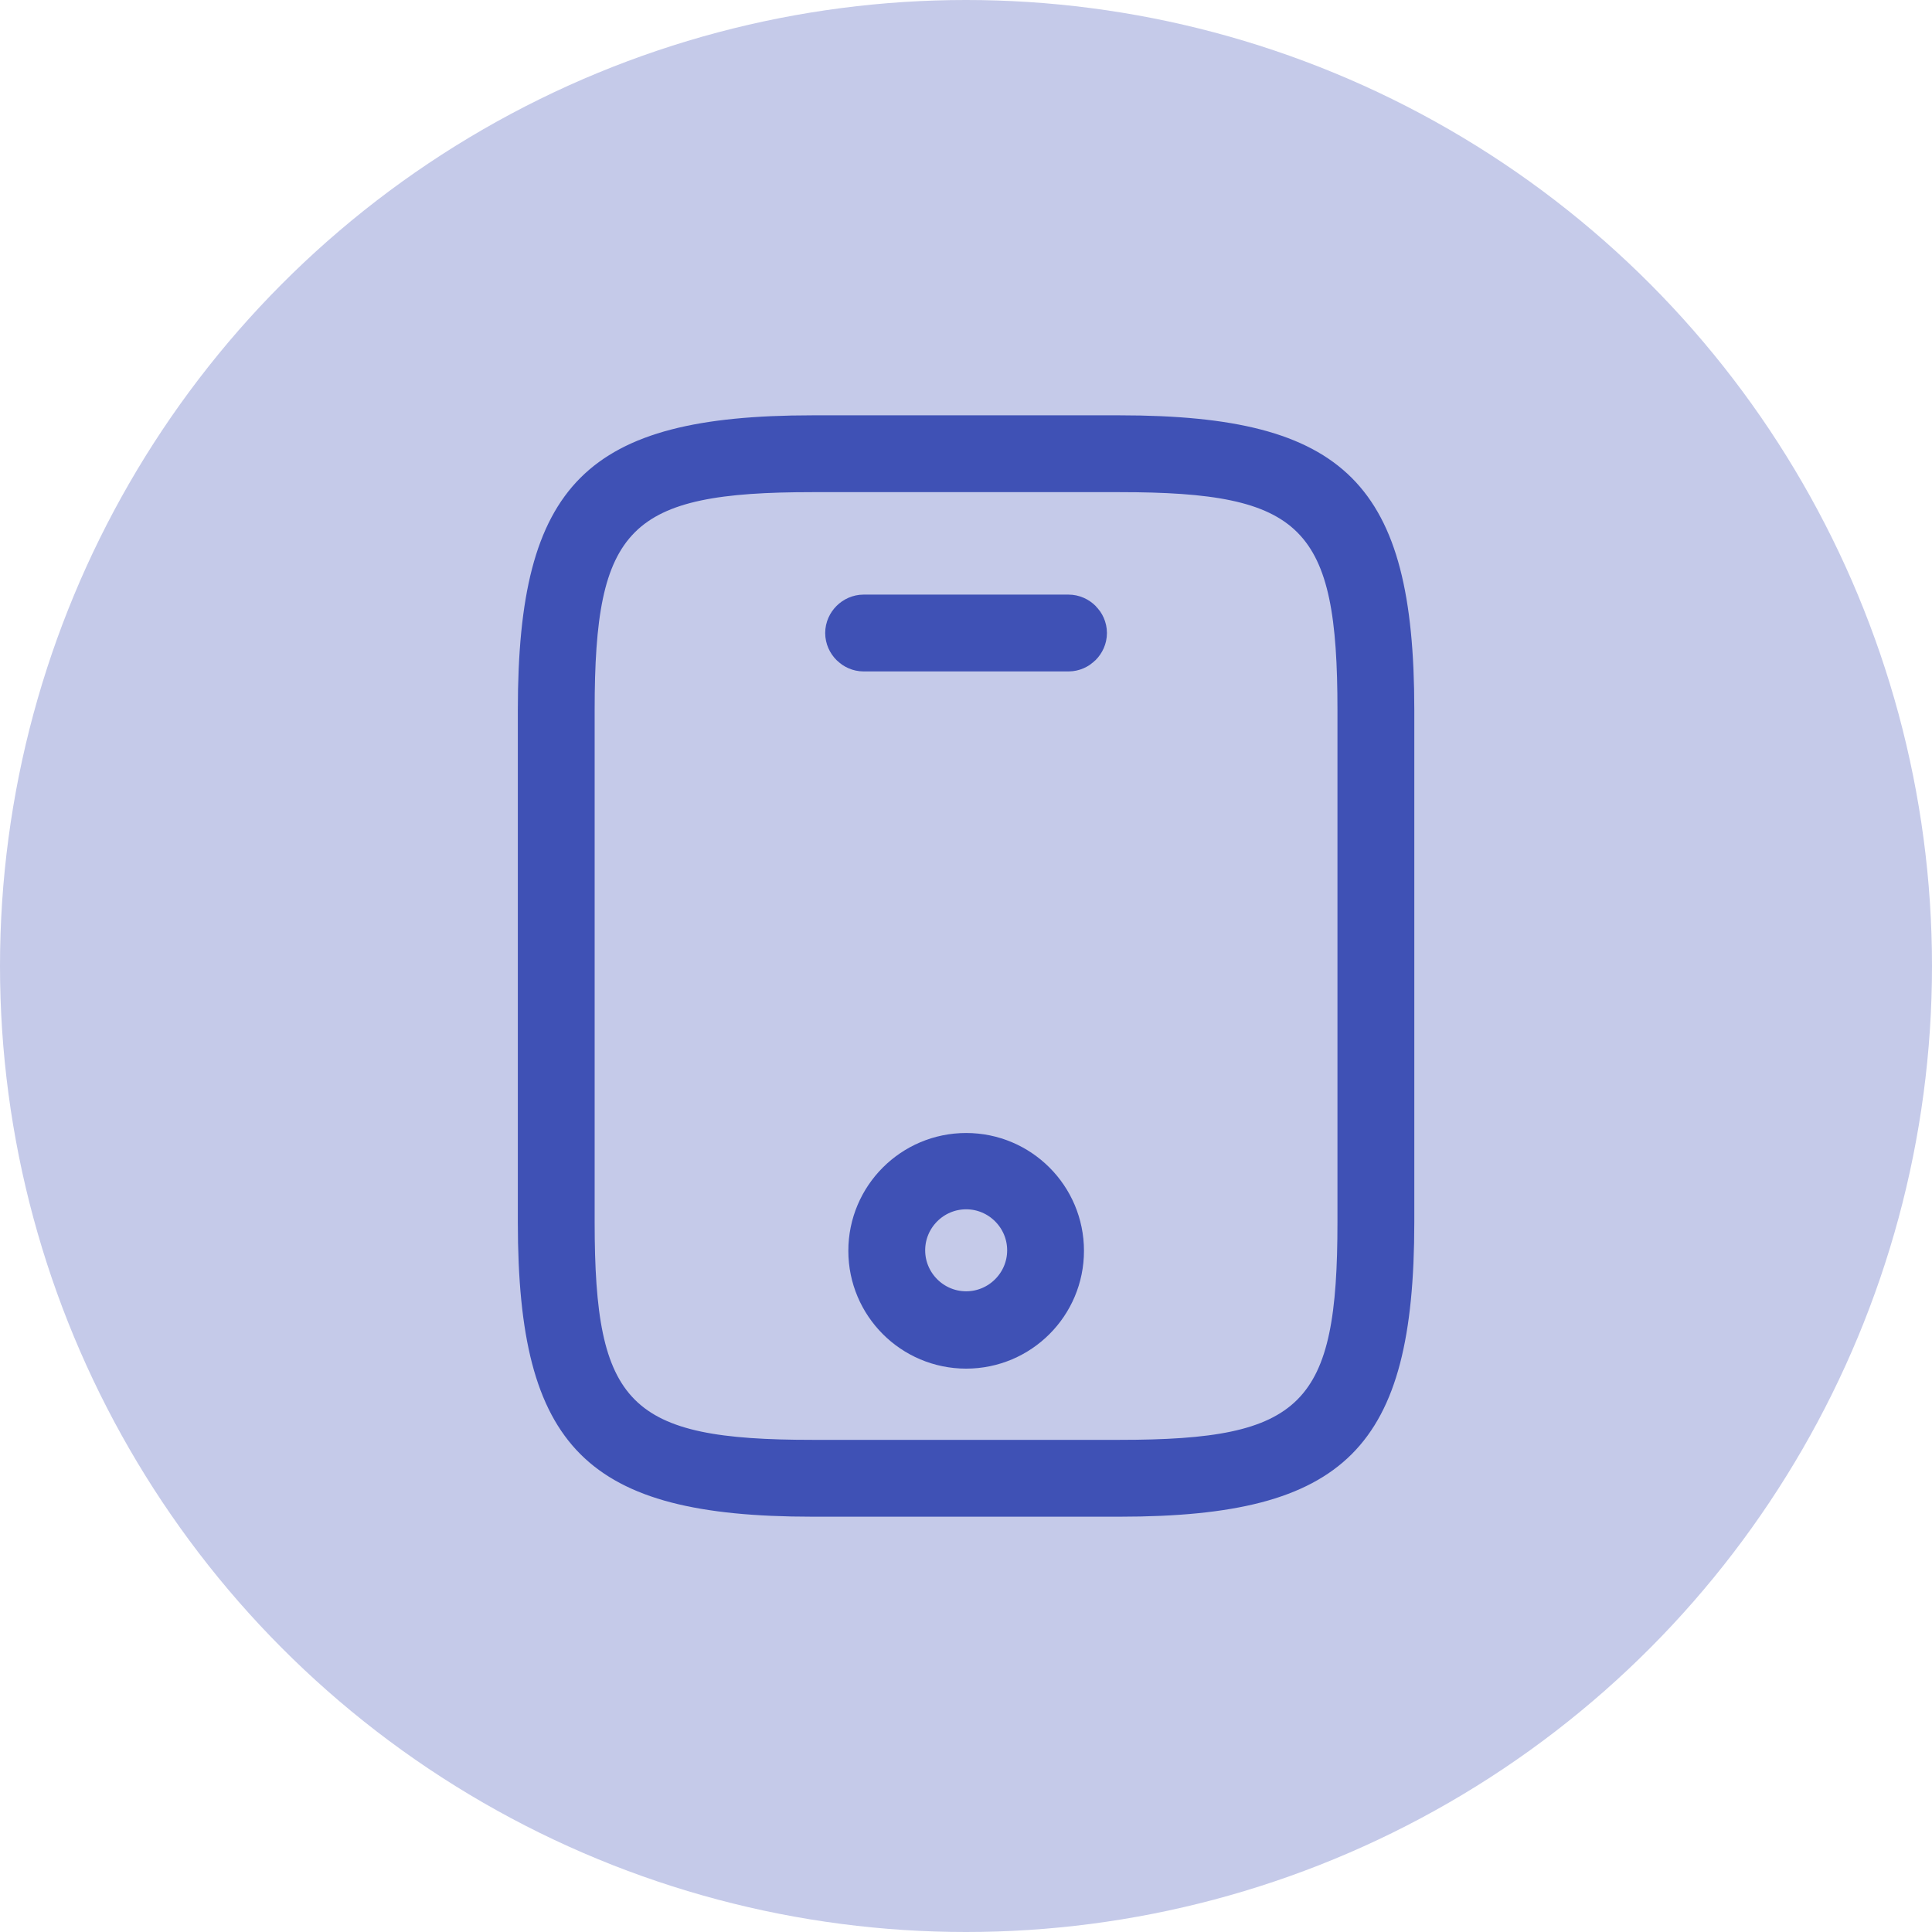
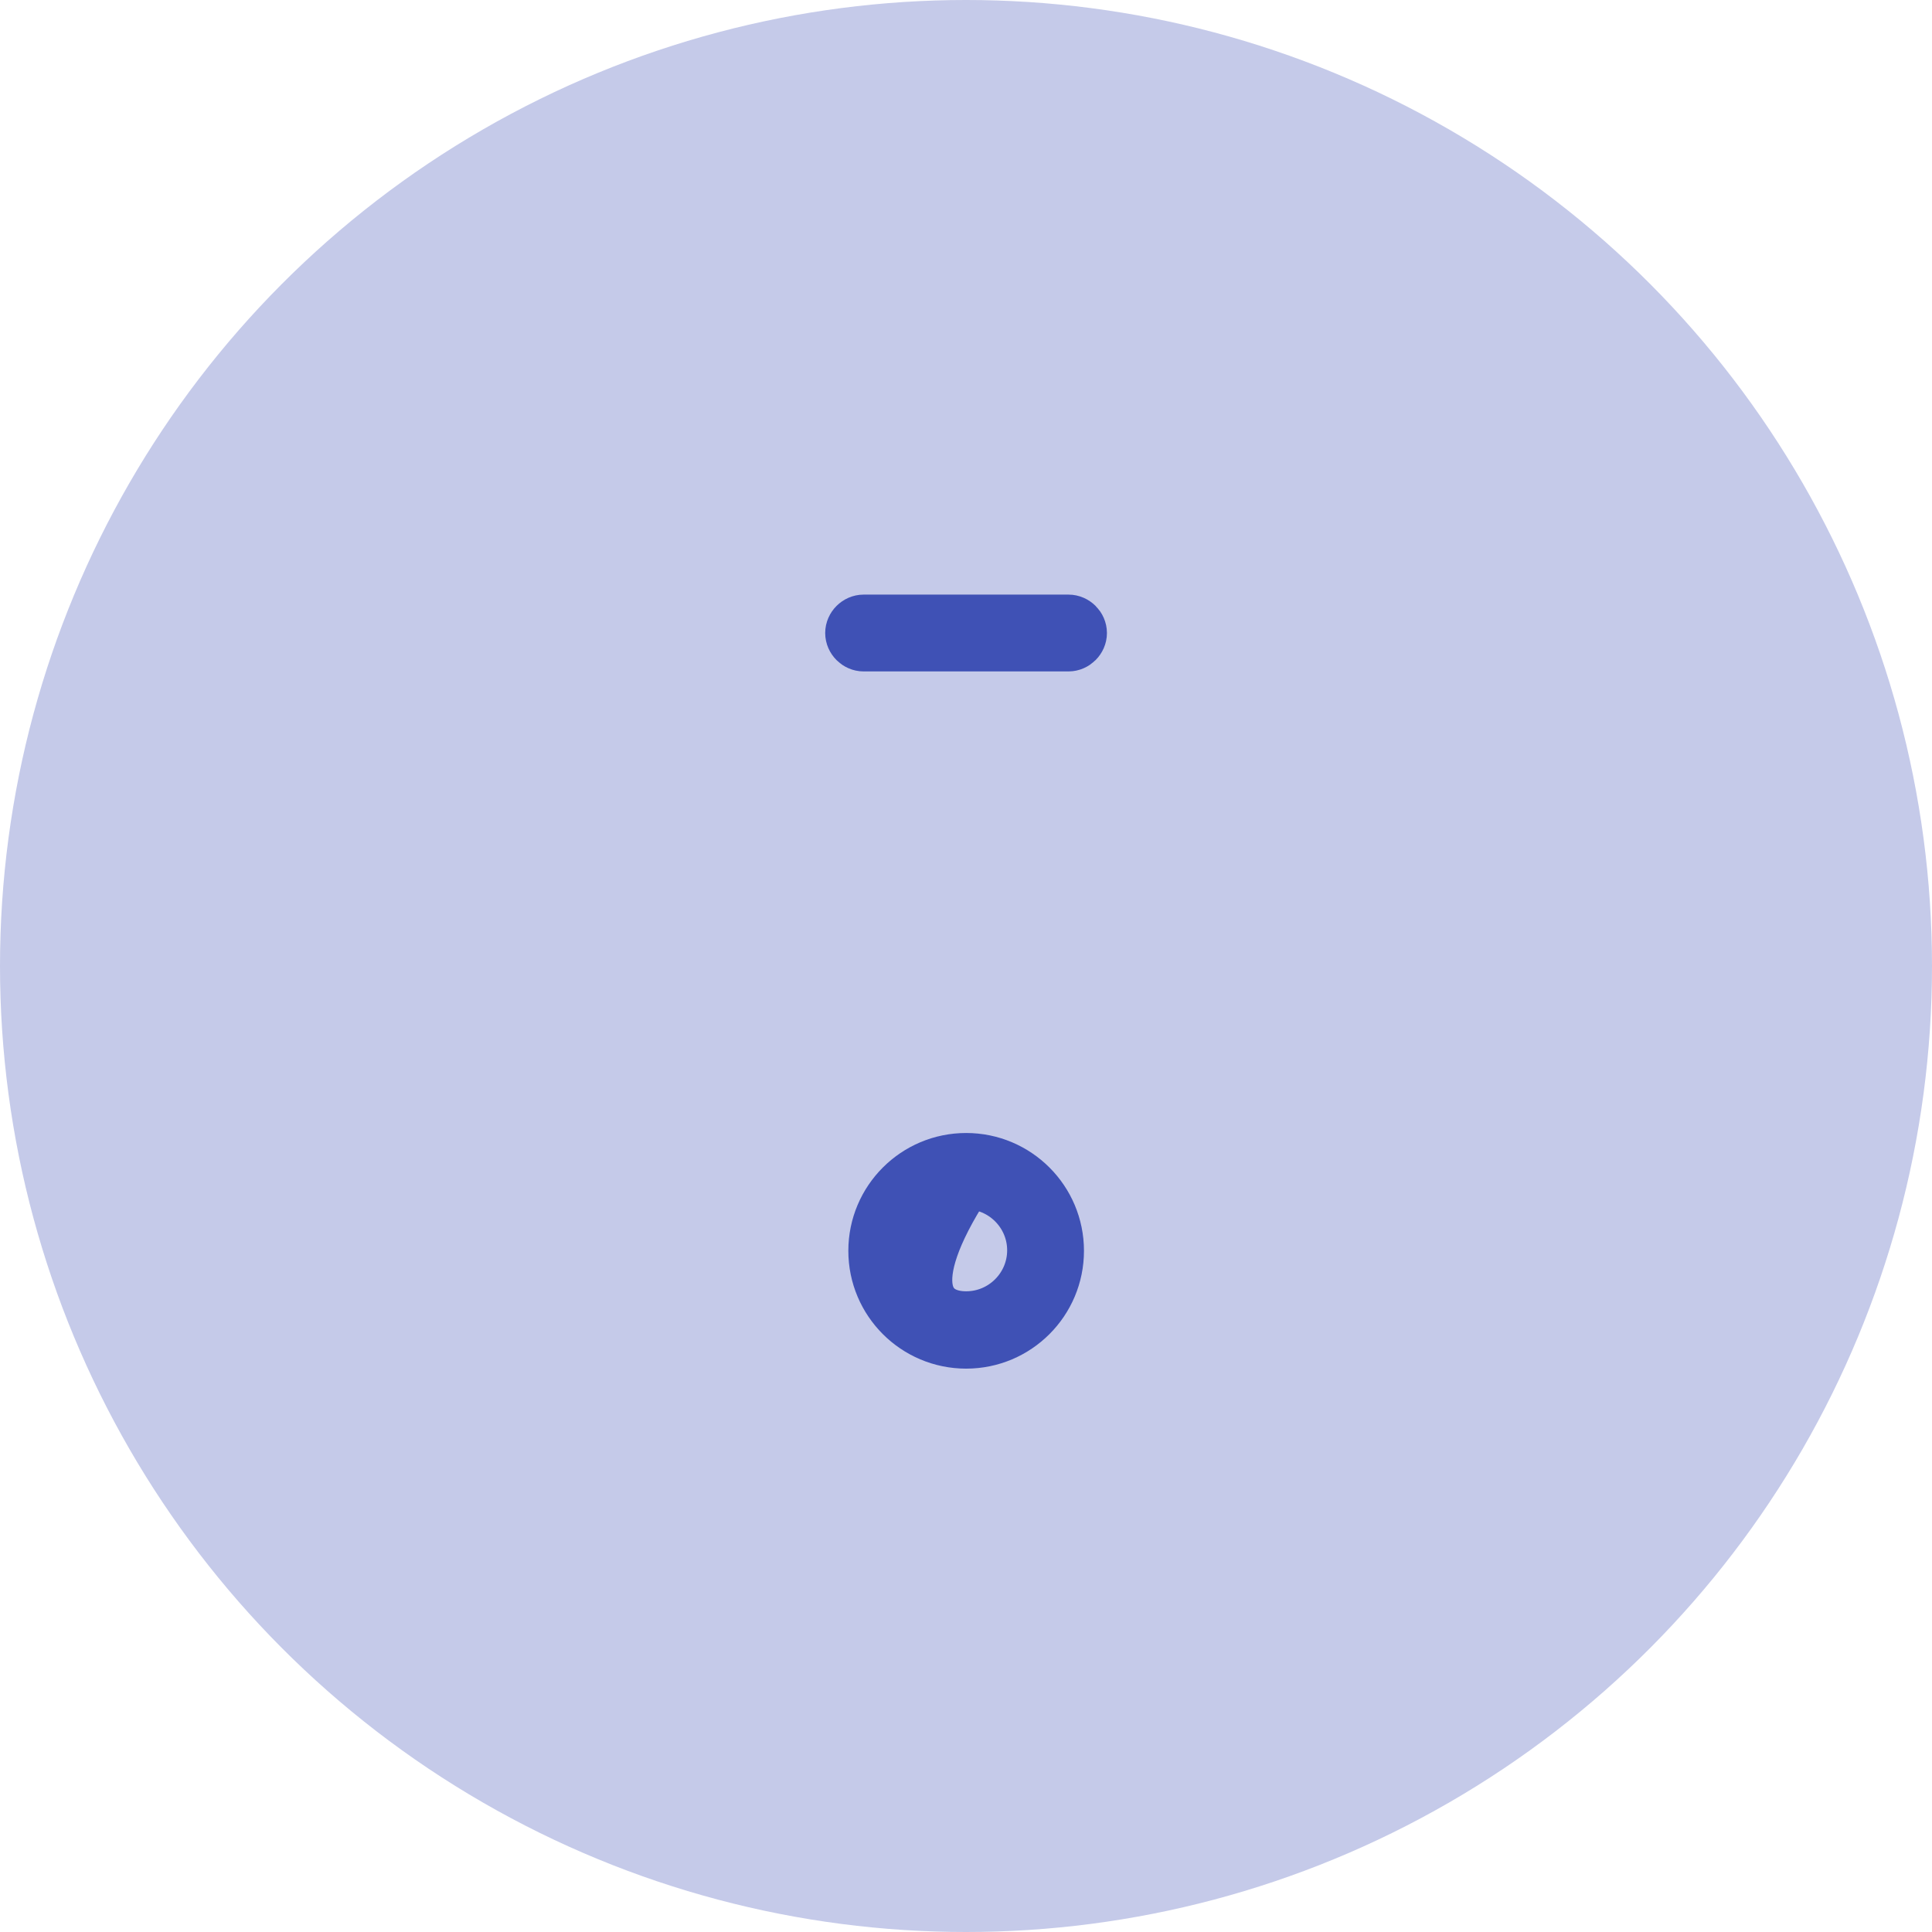
<svg xmlns="http://www.w3.org/2000/svg" width="88" height="88" viewBox="0 0 88 88" fill="none">
  <circle cx="44" cy="44" r="44" fill="#C5CAE9" />
-   <path d="M51.003 67.917H37.003C31.898 67.917 28.974 67.122 27.261 65.409C25.547 63.696 24.753 60.772 24.753 55.667V32.334C24.753 27.229 25.547 24.305 27.261 22.591C28.974 20.878 31.898 20.084 37.003 20.084H51.003C56.107 20.084 59.032 20.878 60.745 22.591C62.458 24.305 63.253 27.229 63.253 32.334V55.667C63.253 60.772 62.458 63.696 60.745 65.409C59.032 67.122 56.107 67.917 51.003 67.917ZM37.003 21.25C34.894 21.25 33.131 21.349 31.688 21.654C30.232 21.961 29.016 22.495 28.086 23.427C27.156 24.36 26.624 25.576 26.319 27.03C26.016 28.472 25.919 30.231 25.919 32.334V55.667C25.919 57.77 26.016 59.529 26.319 60.97C26.624 62.425 27.156 63.641 28.086 64.573C29.016 65.505 30.232 66.04 31.688 66.347C33.131 66.652 34.894 66.75 37.003 66.75H51.003C53.111 66.75 54.874 66.652 56.317 66.347C57.773 66.04 58.989 65.505 59.919 64.573C60.849 63.641 61.381 62.425 61.686 60.97C61.989 59.529 62.086 57.77 62.086 55.667V32.334C62.086 30.231 61.989 28.472 61.686 27.03C61.381 25.576 60.849 24.36 59.919 23.427C58.989 22.495 57.773 21.961 56.317 21.654C54.874 21.349 53.111 21.25 51.003 21.25H37.003Z" fill="#3F51B5" stroke="#3F51B5" stroke-width="2.333" />
  <path d="M48.669 29.416H39.336C39.024 29.416 38.753 29.145 38.753 28.833C38.753 28.521 39.024 28.25 39.336 28.25H48.669C48.982 28.25 49.253 28.521 49.253 28.833C49.253 29.145 48.982 29.416 48.669 29.416Z" fill="#3F51B5" stroke="#3F51B5" stroke-width="2.333" />
-   <path d="M44.007 61.173C41.688 61.173 39.807 59.292 39.807 56.973C39.807 54.654 41.688 52.773 44.007 52.773C46.326 52.773 48.207 54.654 48.207 56.973C48.207 59.292 46.326 61.173 44.007 61.173ZM44.007 53.916C42.336 53.916 40.974 55.279 40.974 56.95C40.974 58.621 42.336 59.983 44.007 59.983C45.678 59.983 47.041 58.621 47.041 56.95C47.041 55.279 45.678 53.916 44.007 53.916Z" fill="#3F51B5" stroke="#3F51B5" stroke-width="2.333" />
+   <path d="M44.007 61.173C41.688 61.173 39.807 59.292 39.807 56.973C39.807 54.654 41.688 52.773 44.007 52.773C46.326 52.773 48.207 54.654 48.207 56.973C48.207 59.292 46.326 61.173 44.007 61.173ZM44.007 53.916C40.974 58.621 42.336 59.983 44.007 59.983C45.678 59.983 47.041 58.621 47.041 56.95C47.041 55.279 45.678 53.916 44.007 53.916Z" fill="#3F51B5" stroke="#3F51B5" stroke-width="2.333" />
</svg>